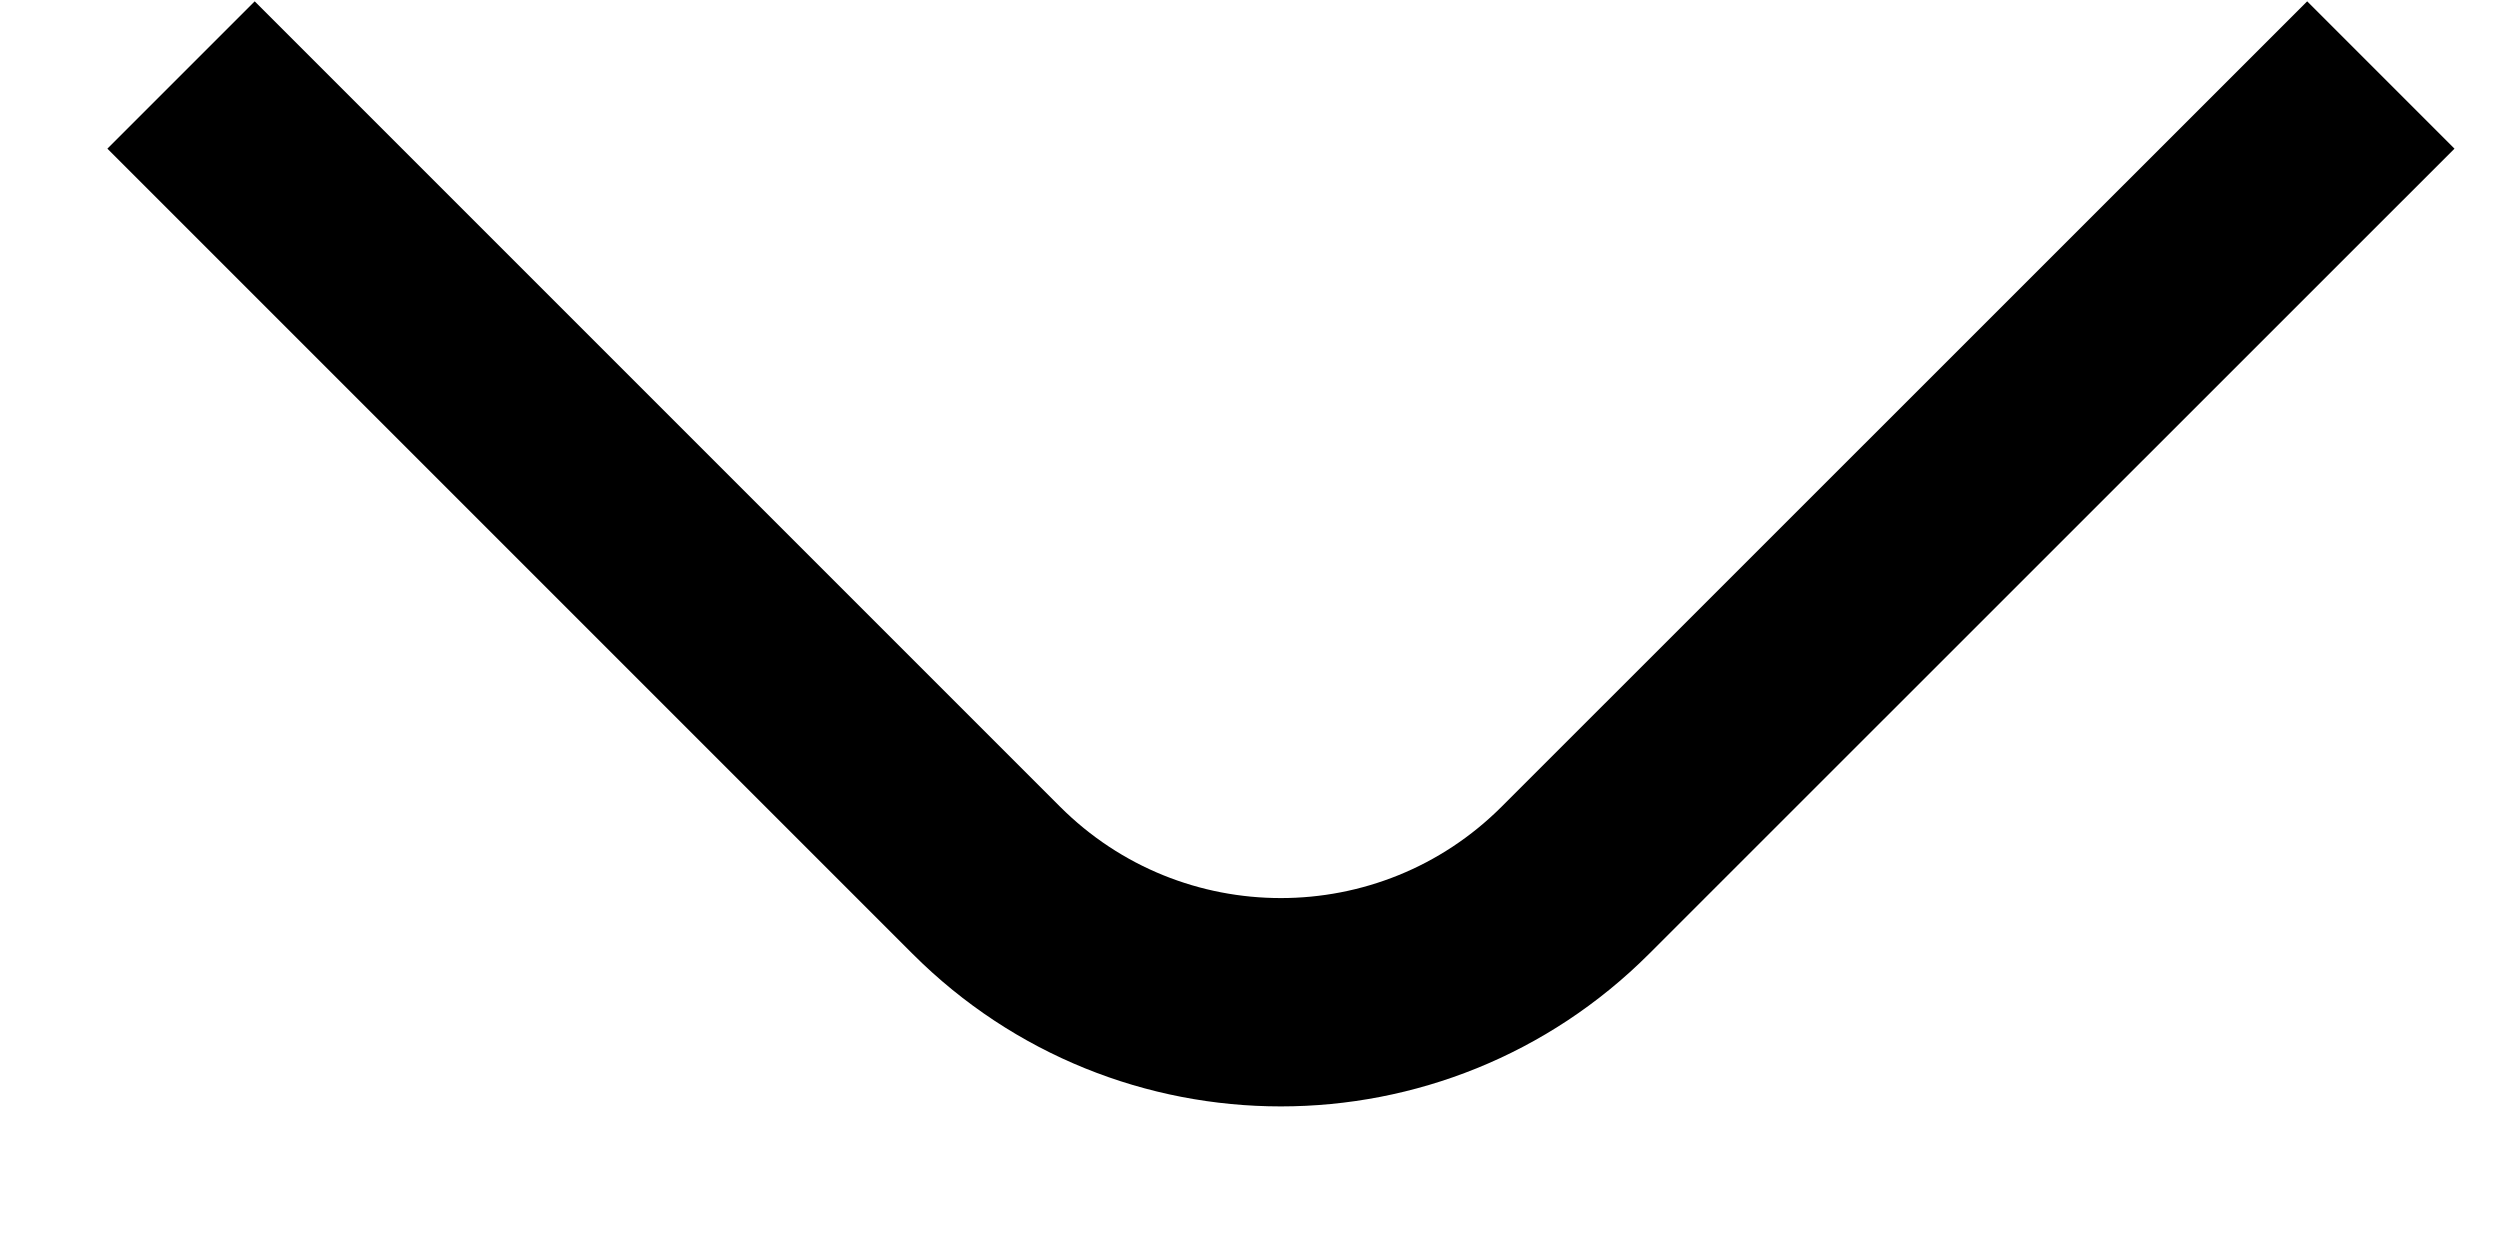
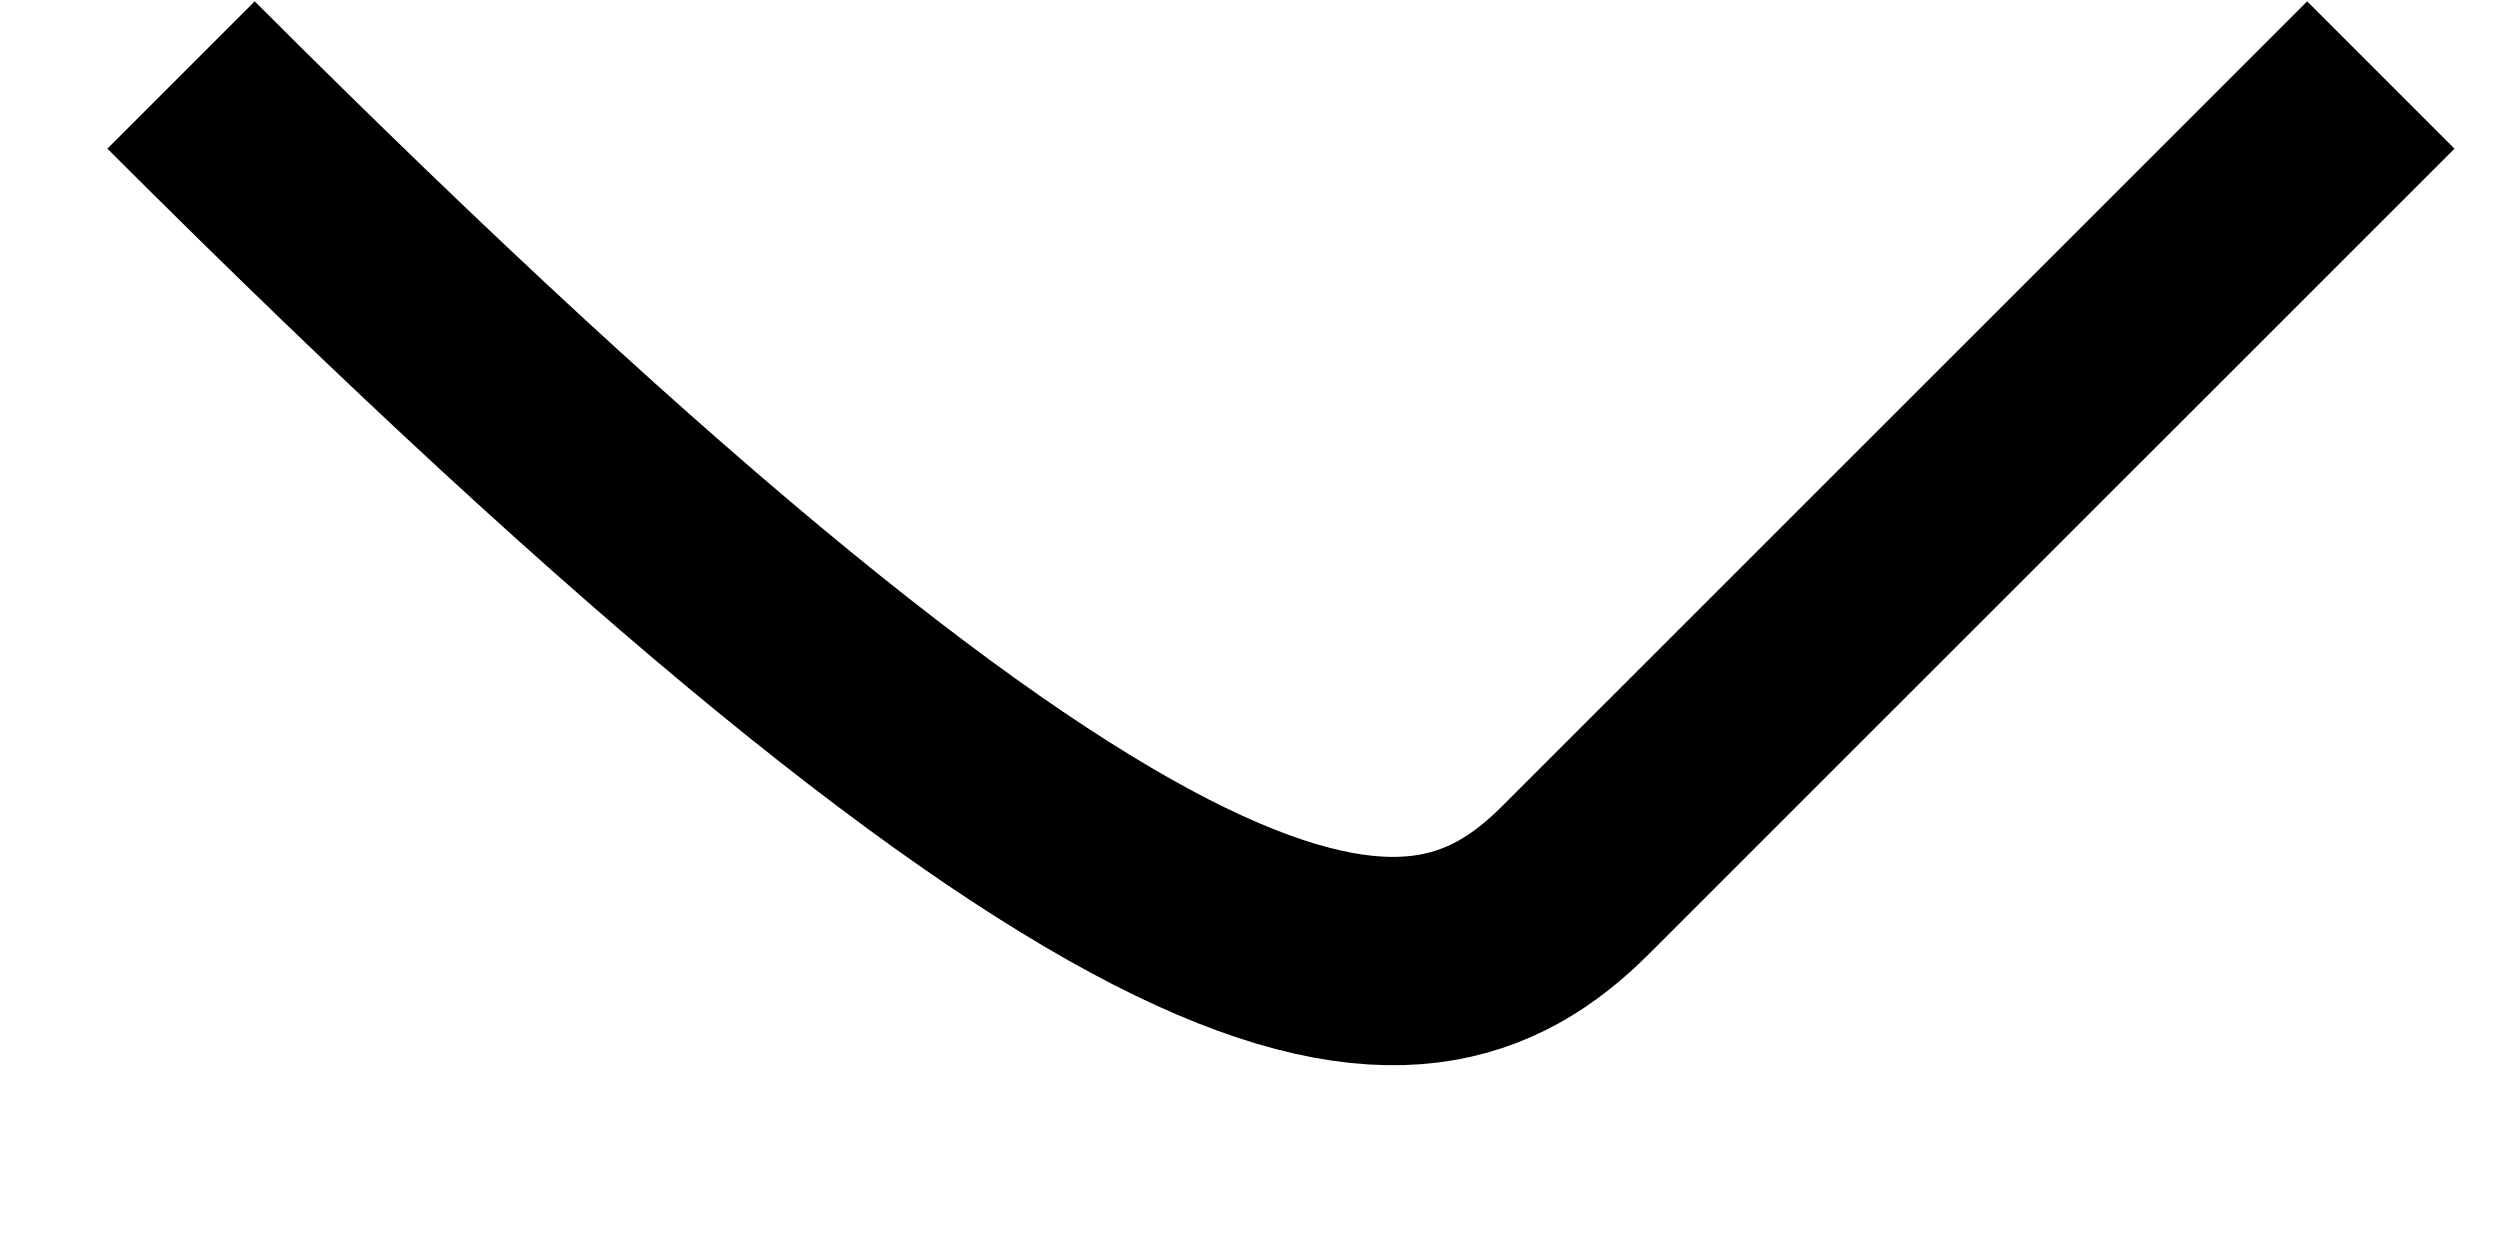
<svg xmlns="http://www.w3.org/2000/svg" width="12" height="6" viewBox="0 0 12 6" fill="none">
-   <path d="M0.869 0.36L4.734 4.225C5.515 5.006 6.781 5.006 7.562 4.225L11.428 0.36" stroke="#0D3570" style="stroke:#0D3570;stroke:color(display-p3 0.051 0.208 0.439);stroke-opacity:1;" />
+   <path d="M0.869 0.36C5.515 5.006 6.781 5.006 7.562 4.225L11.428 0.36" stroke="#0D3570" style="stroke:#0D3570;stroke:color(display-p3 0.051 0.208 0.439);stroke-opacity:1;" />
</svg>